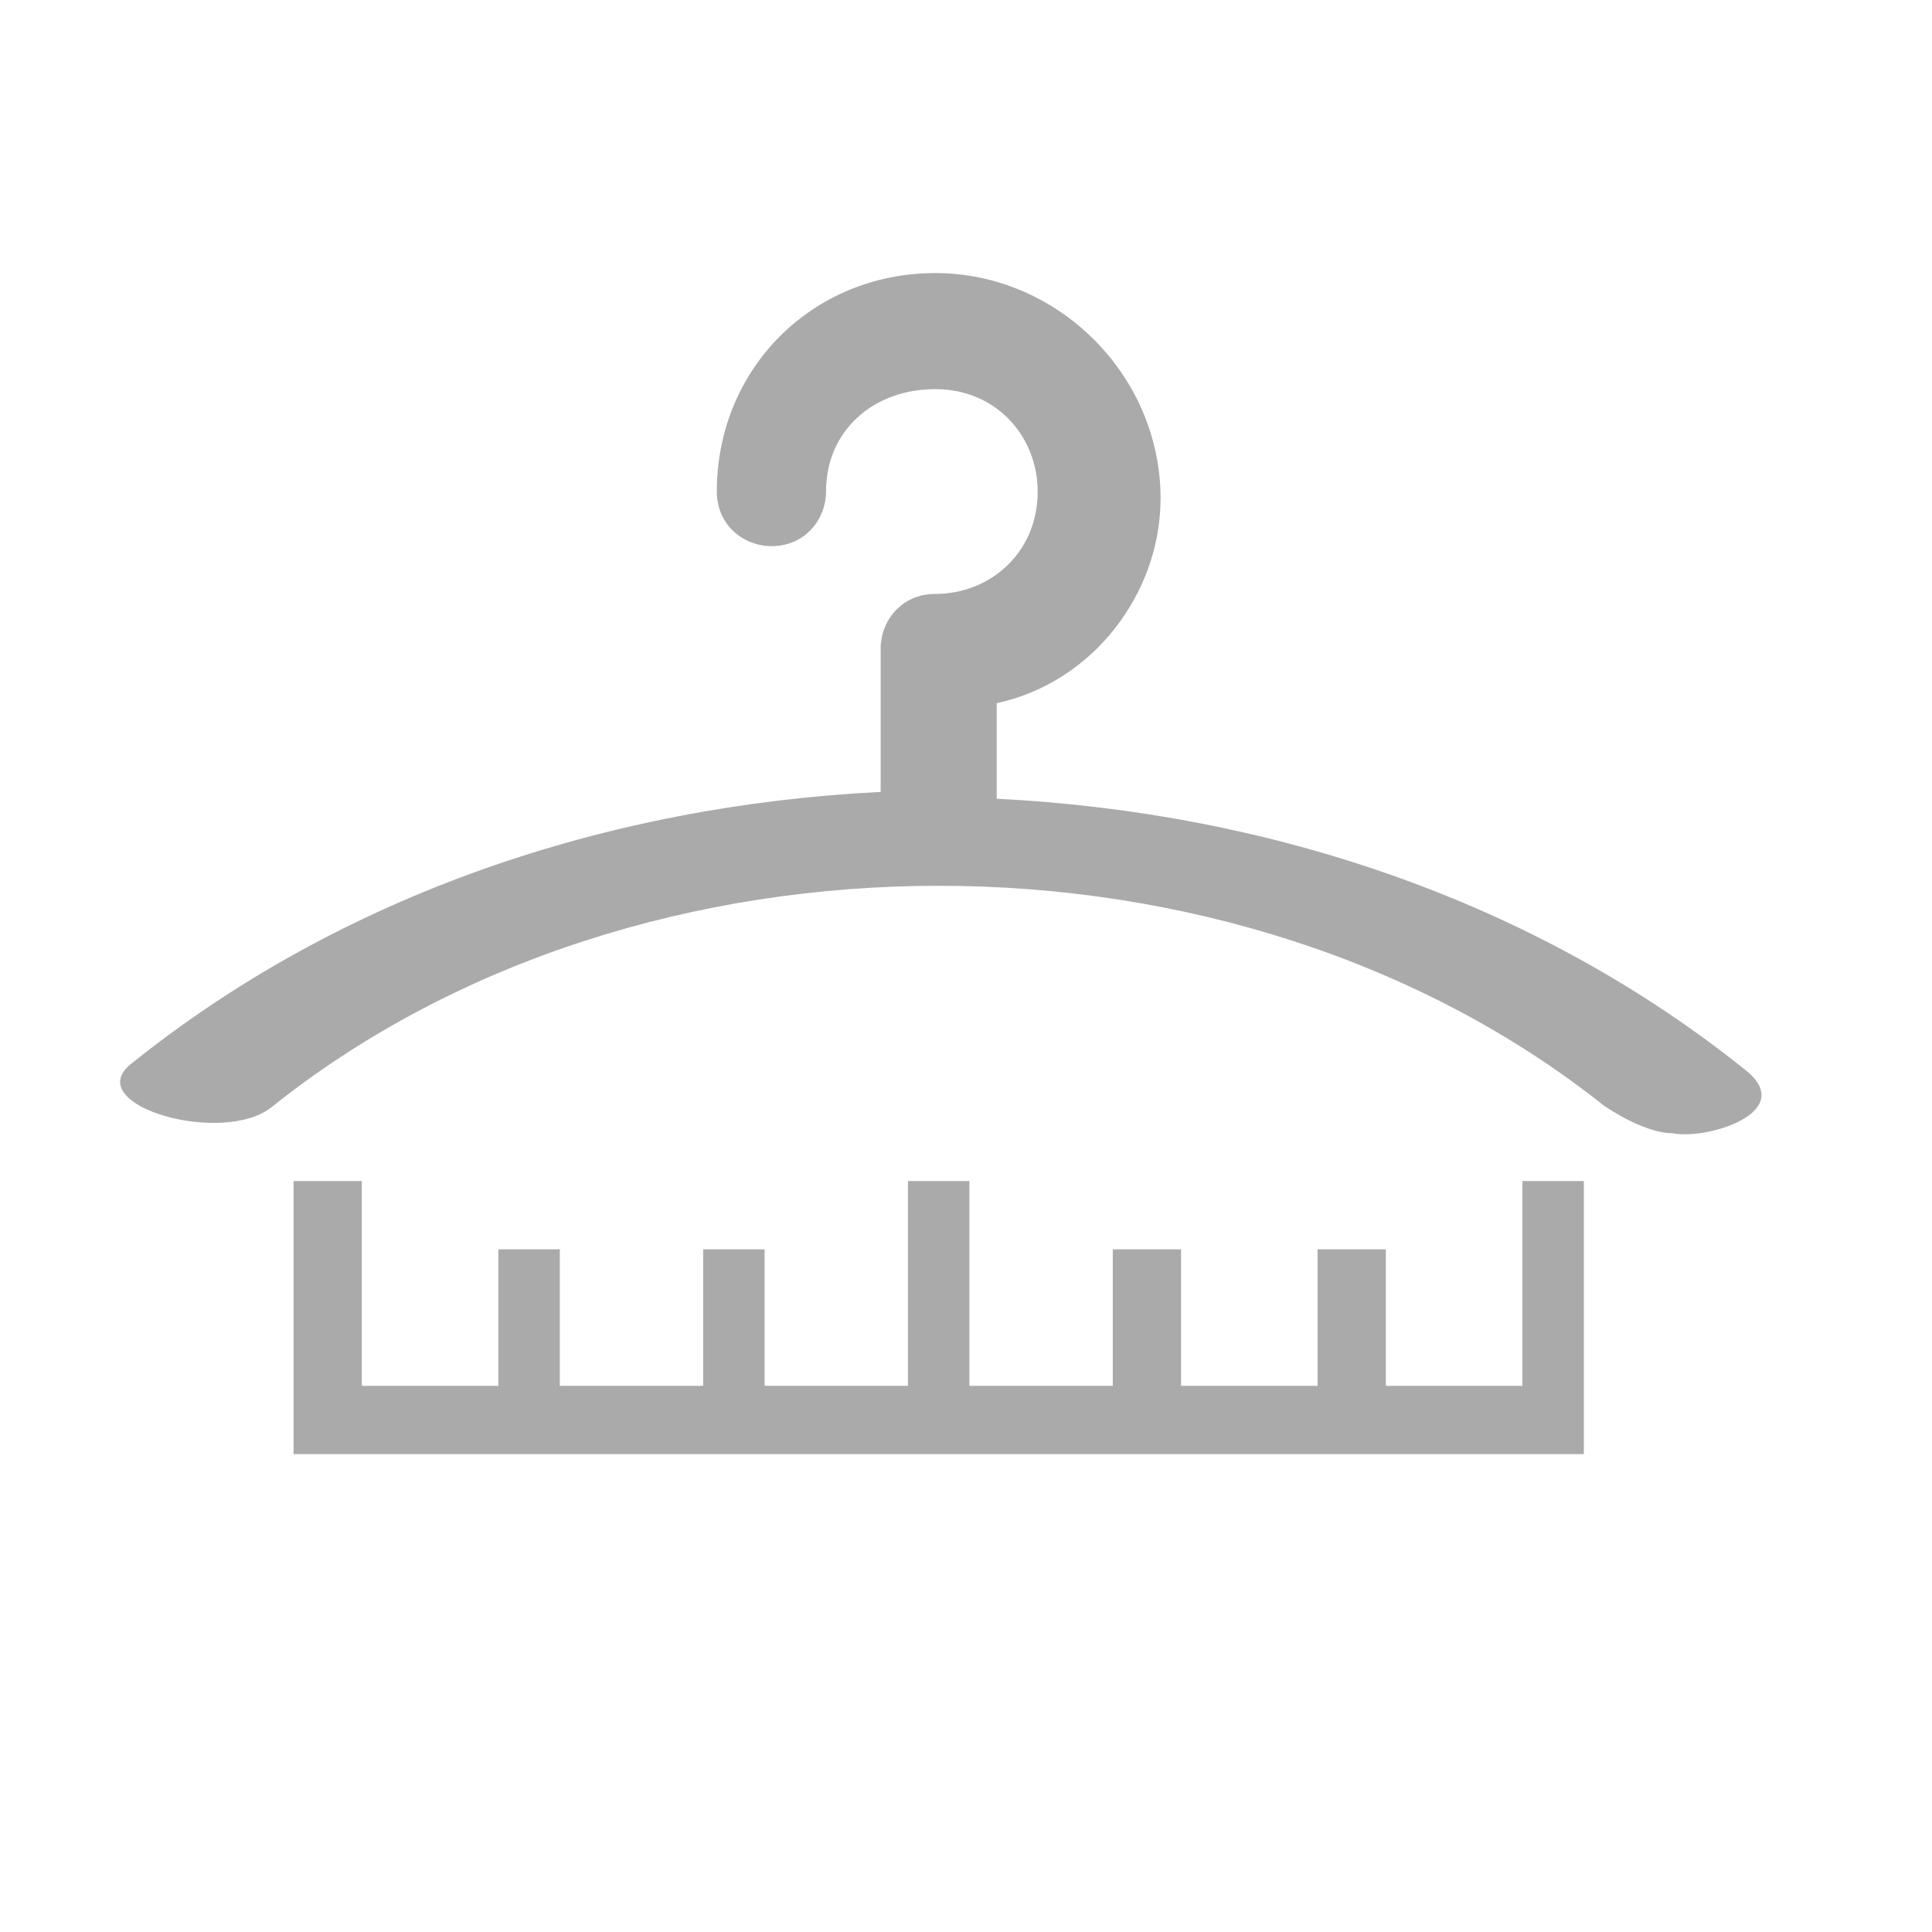
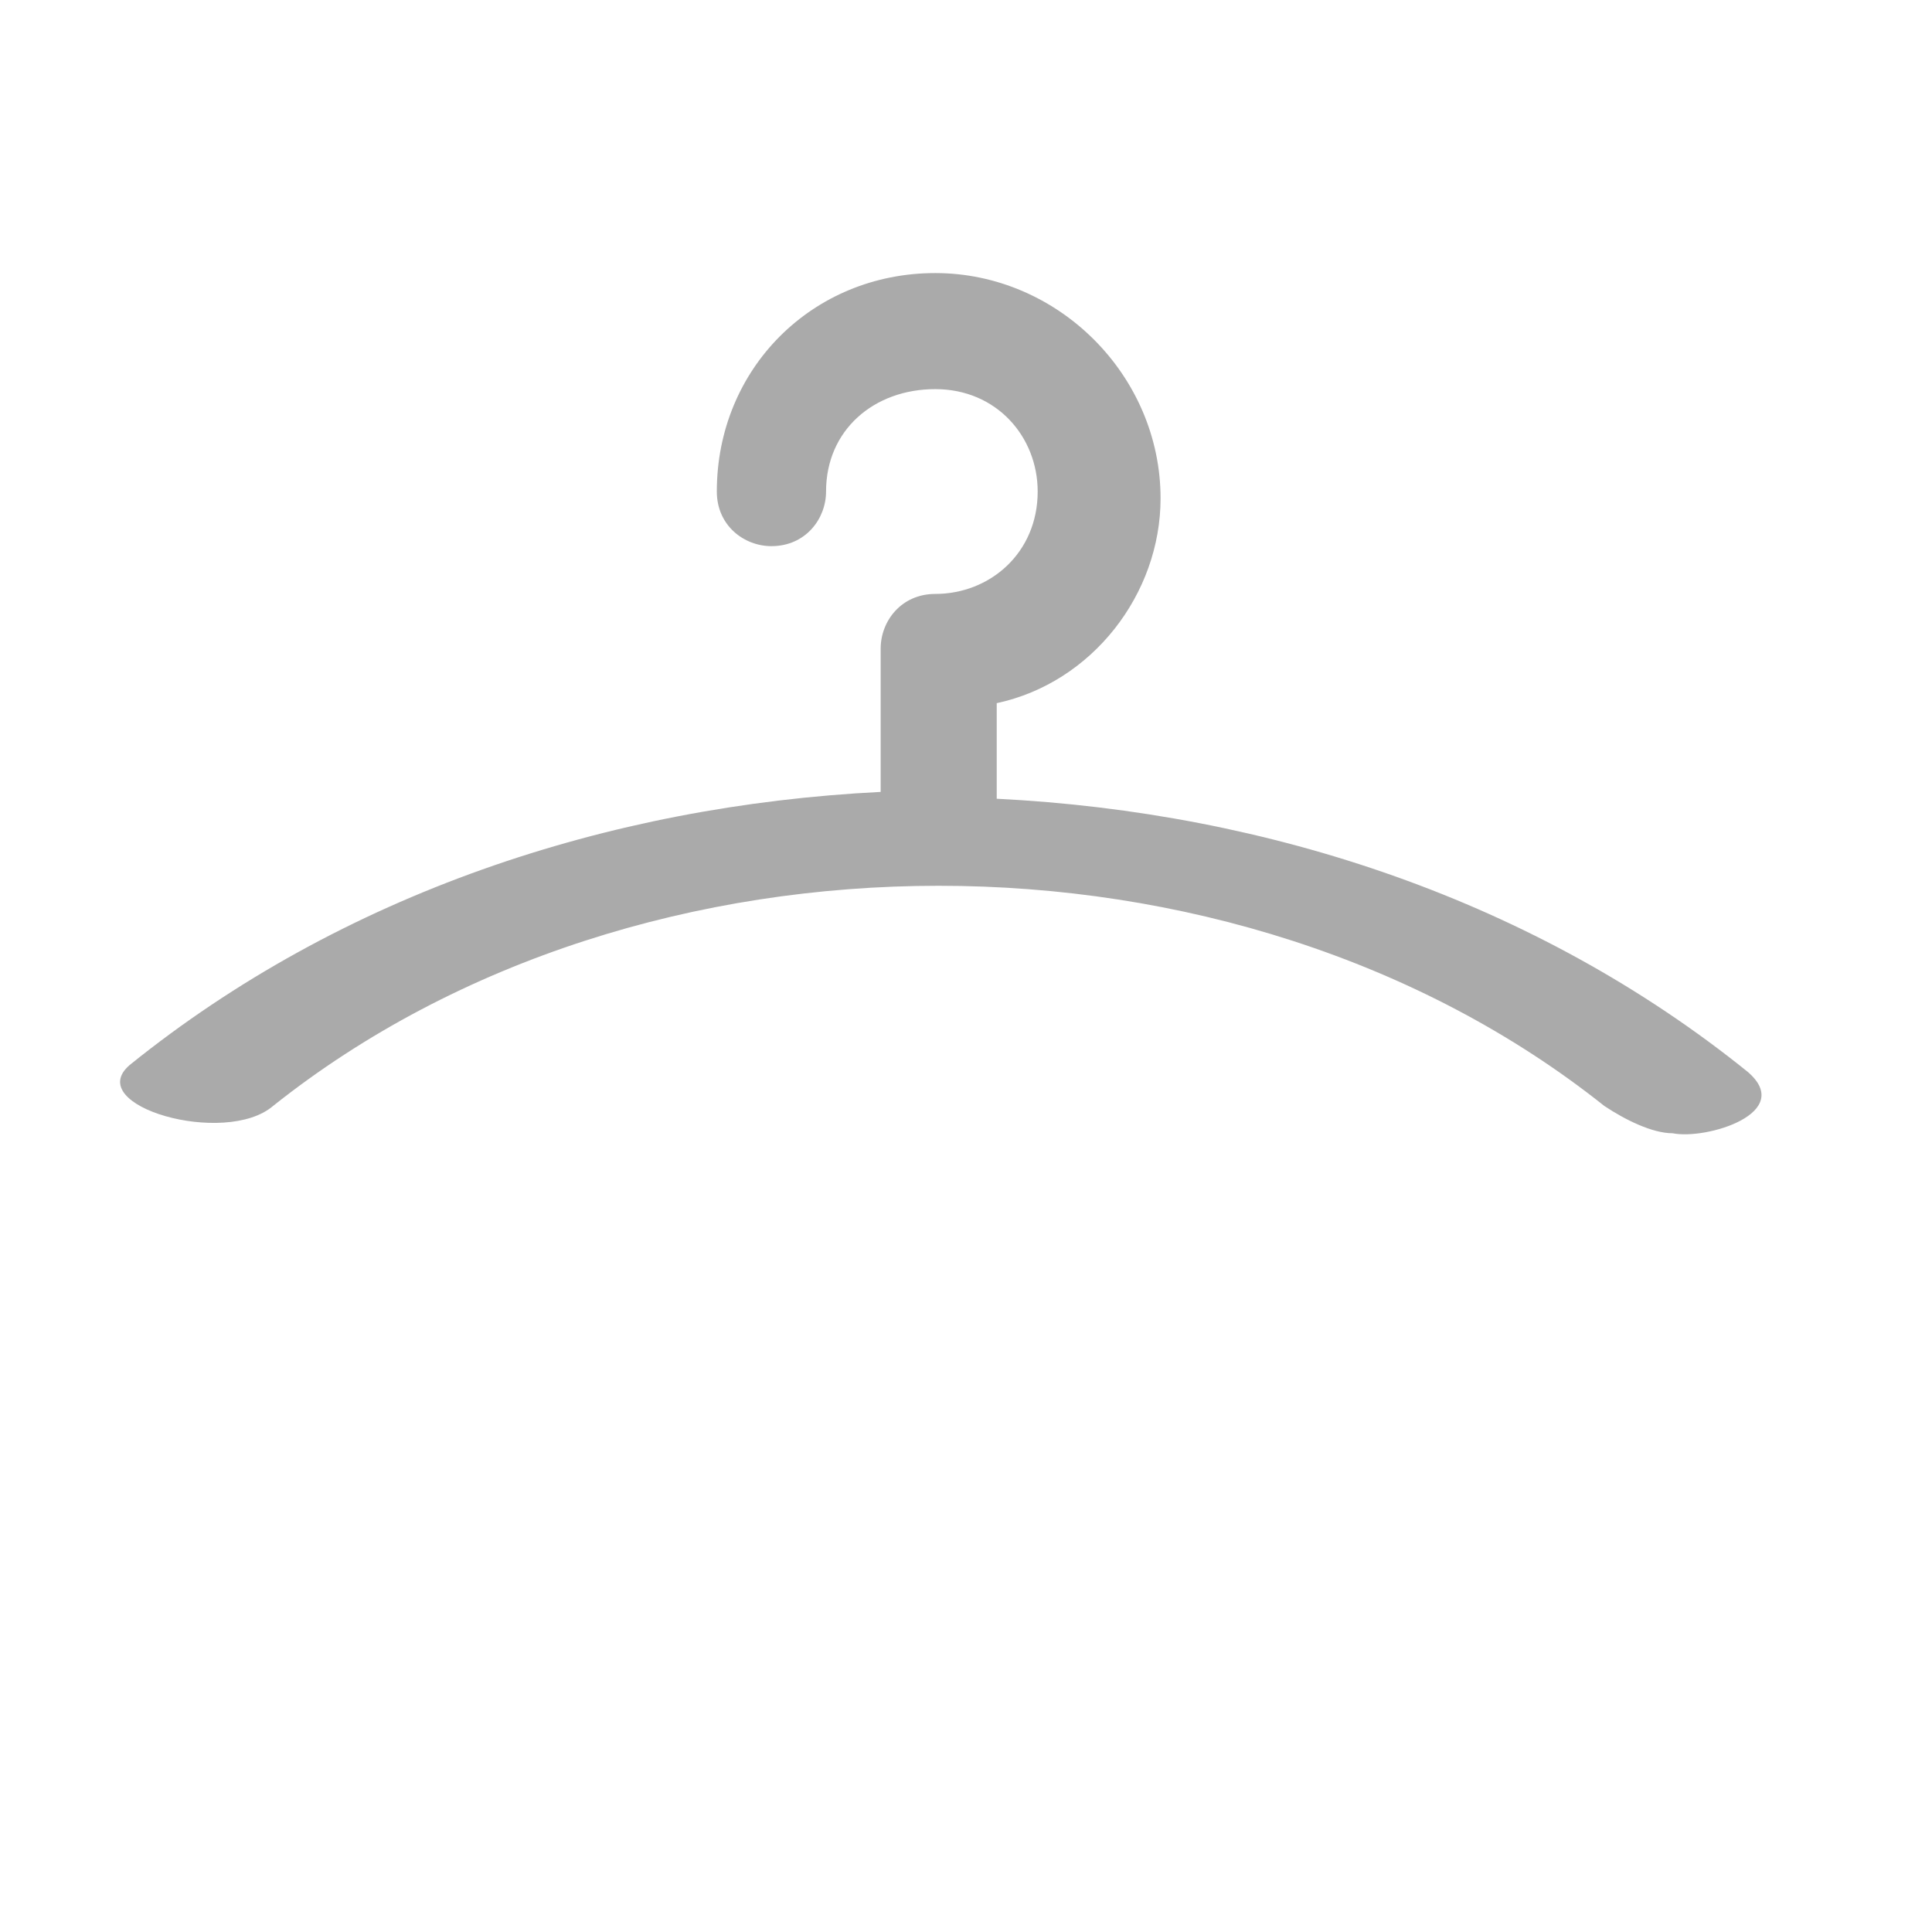
<svg xmlns="http://www.w3.org/2000/svg" version="1.1" id="Layer_1" x="0px" y="0px" viewBox="0 0 28.3 28.3" enable-background="new 0 0 28.3 28.3" xml:space="preserve">
  <g>
    <g>
      <g id="Icons_8_">
        <path fill="#AAAAAA" d="M25.6,15.7c-3.1-2.5-7-3.8-11-4v-1.4C16,10,17,8.7,17,7.3C17,5.5,15.5,4,13.7,4c-1.8,0-3.2,1.4-3.2,3.2     c0,0.5,0.4,0.8,0.8,0.8c0.5,0,0.8-0.4,0.8-0.8c0-0.9,0.7-1.5,1.6-1.5c0.9,0,1.5,0.7,1.5,1.5c0,0.9-0.7,1.5-1.5,1.5     c-0.5,0-0.8,0.4-0.8,0.8v2.1c-4,0.2-7.9,1.5-11,4c-0.7,0.6,1.4,1.2,2.1,0.6c5.4-4.3,14.1-4.3,19.5,0c0.3,0.2,0.7,0.4,1,0.4     C25,16.7,26.3,16.3,25.6,15.7z" />
      </g>
    </g>
  </g>
-   <polygon fill="#AAAAAA" points="22.3,17.3 22.3,20.3 20.3,20.3 20.3,18.3 19.3,18.3 19.3,20.3 17.3,20.3 17.3,18.3 16.3,18.3   16.3,20.3 14.2,20.3 14.2,17.3 13.3,17.3 13.3,20.3 11.2,20.3 11.2,18.3 10.3,18.3 10.3,20.3 8.2,20.3 8.2,18.3 7.3,18.3 7.3,20.3   5.3,20.3 5.3,17.3 4.3,17.3 4.3,20.3 4.3,20.5 4.3,21.3 23.2,21.3 23.2,20.5 23.2,20.3 23.2,17.3 " />
</svg>